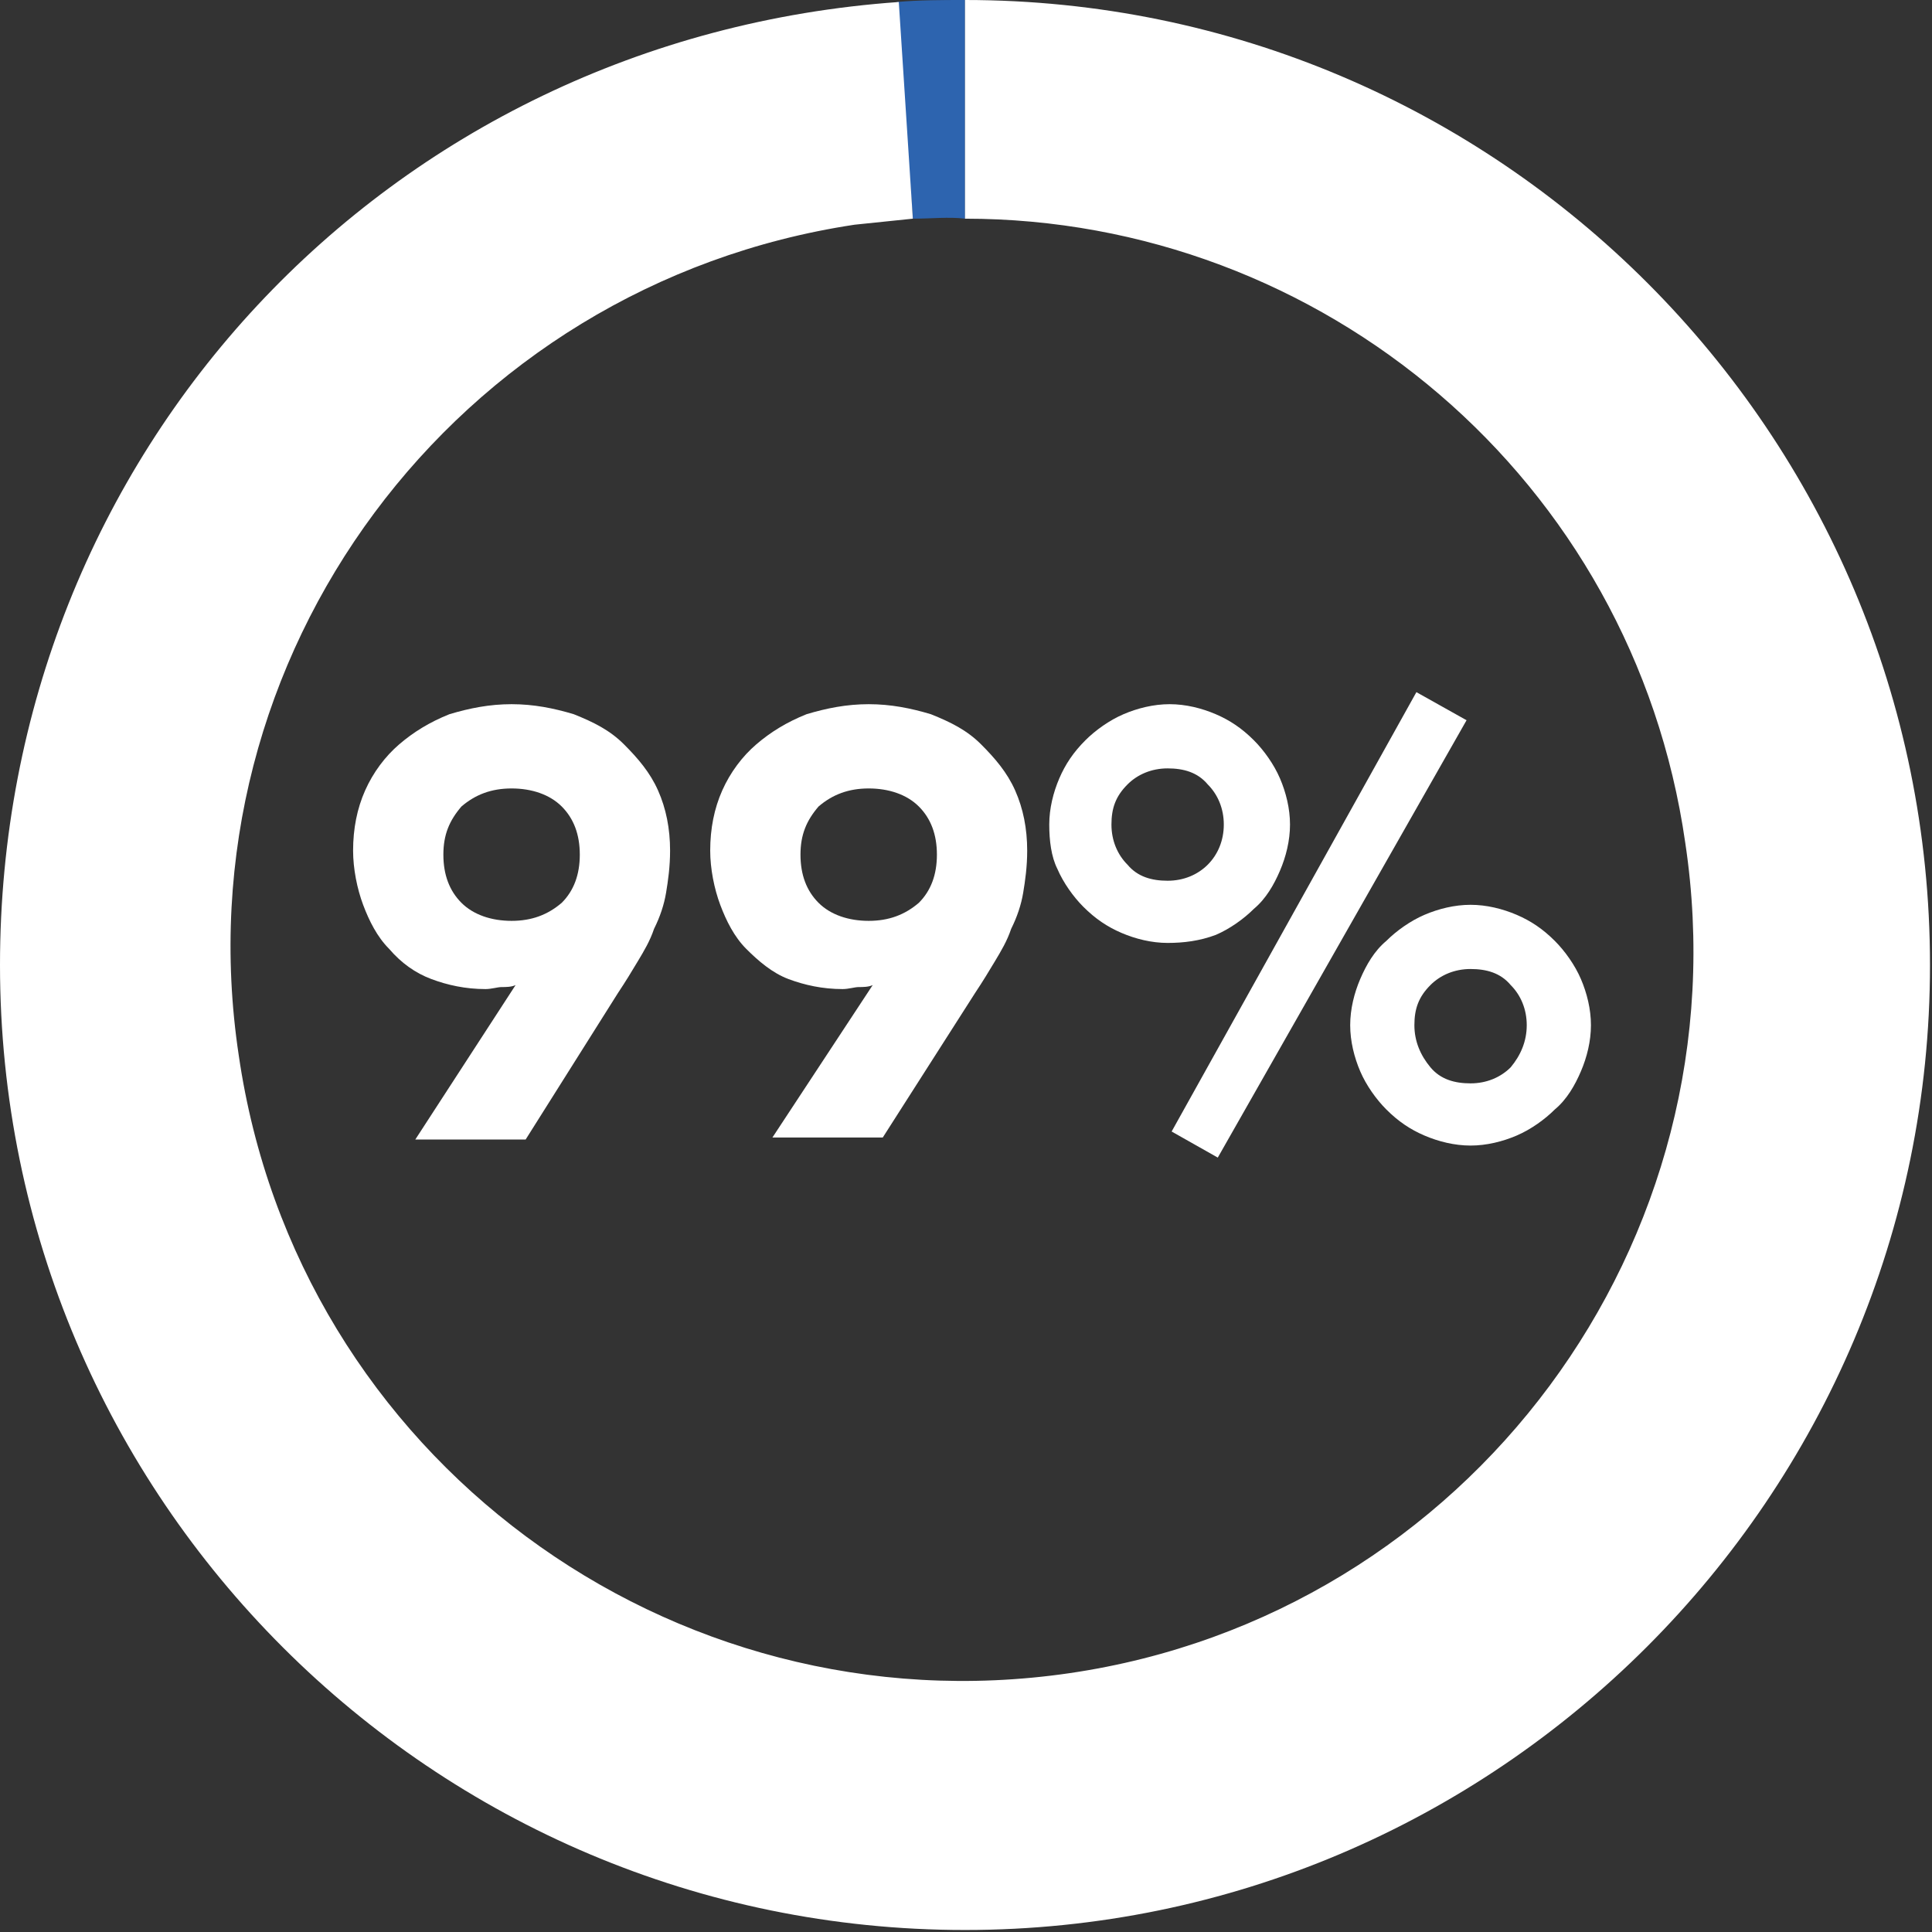
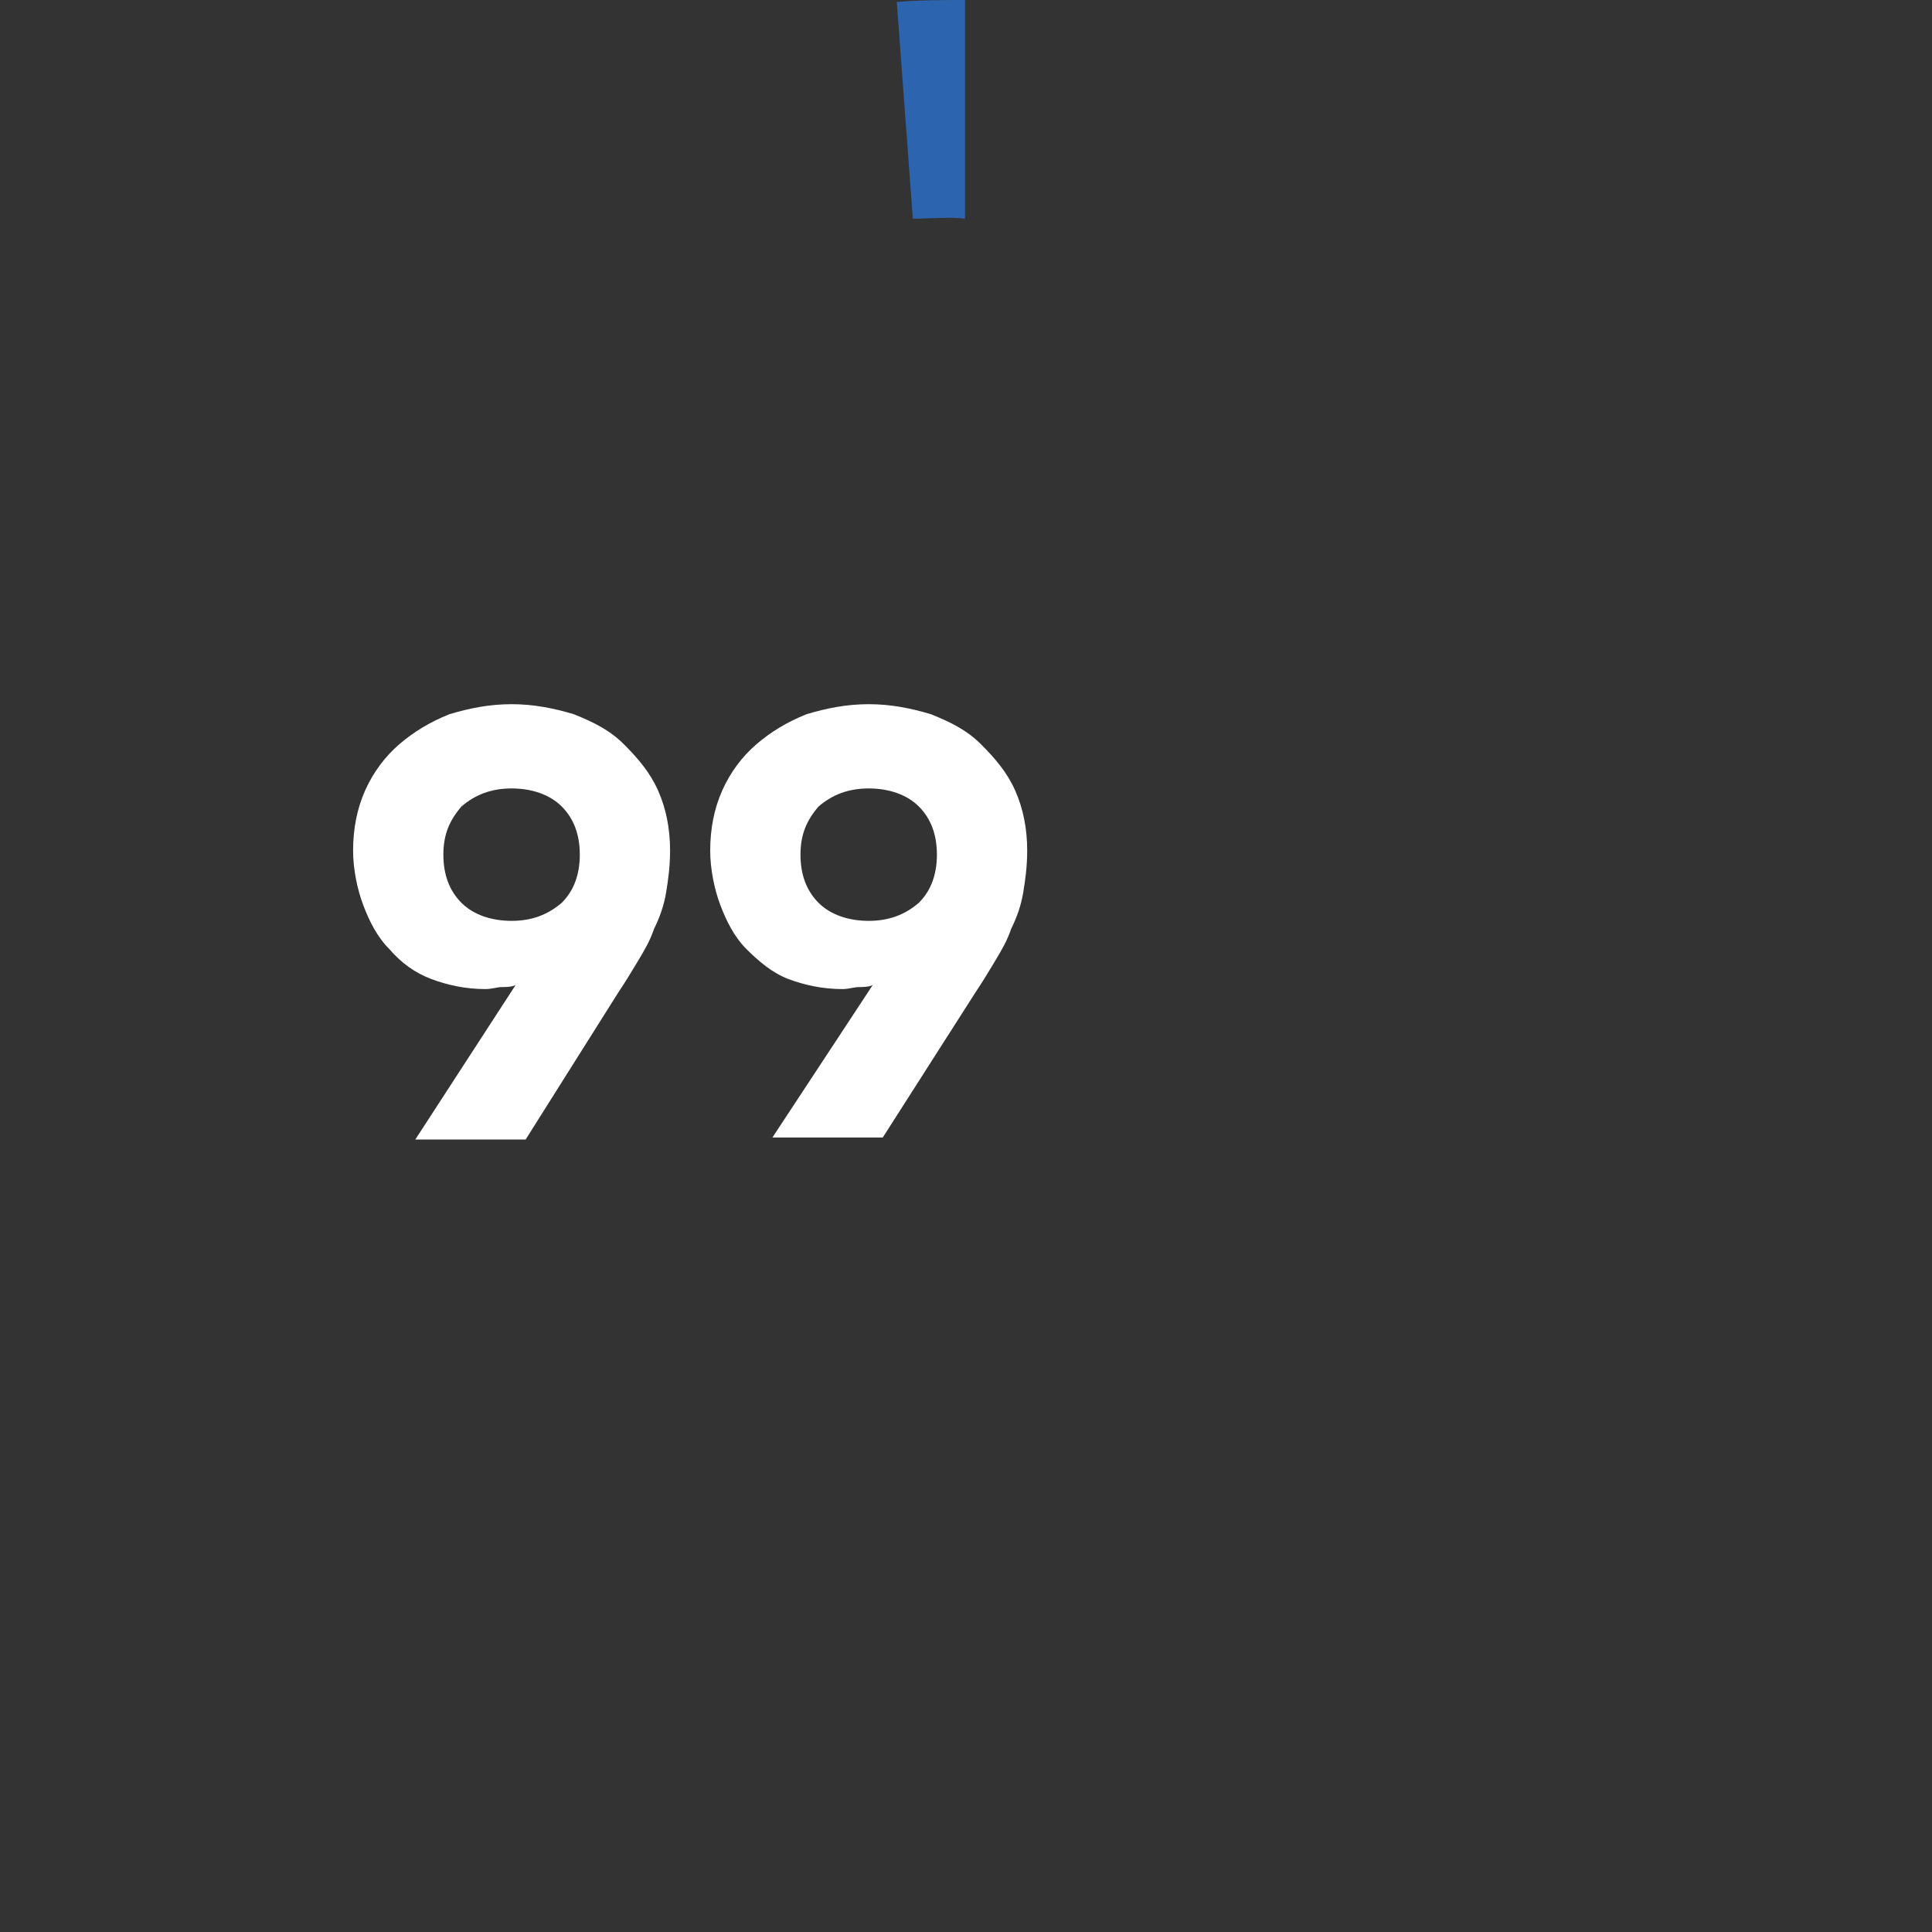
<svg xmlns="http://www.w3.org/2000/svg" version="1.1" id="Layer_1" x="0px" y="0px" viewBox="0 0 96.3 96.3" style="enable-background:new 0 0 96.3 96.3;" xml:space="preserve">
  <rect x="0" y="0" width="96.3" height="96.3" fill="#333333" stroke="none" />
  <style type="text/css"> .st0{fill:#2D64AF;} .st1{fill:#FFFFFF;} </style>
  <g>
    <path class="st0" d="M48.1,10.9V0c-1.1,0-2.3,0-3.4,0.1l0.8,10.8C46.4,10.9,47.3,10.8,48.1,10.9z" />
-     <path class="st1" d="M48.1,0v10.9C65.9,10.9,81.4,23.9,84,42C87,61.9,73.2,80.5,53.3,83.4S14.8,72.6,11.9,52.6 C8.9,32.7,22.7,14.2,42.6,11.2c1-0.1,1.9-0.2,2.9-0.3L44.8,0.1C19.3,1.9,0,22.6,0,48.1c0,26.6,21.6,48.1,48.1,48.1 s48.1-21.6,48.1-48.1S74.7,0,48.1,0z" />
    <g>
      <path class="st1" d="M25.7,49.1c-0.2,0.1-0.5,0.1-0.7,0.1s-0.5,0.1-0.8,0.1c-1,0-1.9-0.2-2.7-0.5S20,48,19.4,47.3 c-0.6-0.6-1-1.4-1.3-2.2c-0.3-0.8-0.5-1.8-0.5-2.7c0-1.1,0.2-2.1,0.6-3c0.4-0.9,1-1.7,1.7-2.3s1.5-1.1,2.5-1.5 c1-0.3,2-0.5,3.1-0.5c1.1,0,2.1,0.2,3.1,0.5c1,0.4,1.8,0.8,2.5,1.5s1.3,1.4,1.7,2.3c0.4,0.9,0.6,1.9,0.6,3c0,0.8-0.1,1.5-0.2,2.1 s-0.3,1.2-0.6,1.8c-0.2,0.6-0.5,1.1-0.8,1.6c-0.3,0.5-0.6,1-1,1.6l-4.6,7.3h-5.5L25.7,49.1z M22.1,42.6c0,1,0.3,1.8,0.9,2.4 c0.6,0.6,1.5,0.9,2.5,0.9s1.8-0.3,2.5-0.9c0.6-0.6,0.9-1.4,0.9-2.4s-0.3-1.8-0.9-2.4c-0.6-0.6-1.5-0.9-2.5-0.9s-1.8,0.3-2.5,0.9 C22.4,40.9,22.1,41.6,22.1,42.6z" />
      <path class="st1" d="M43.5,49.1c-0.2,0.1-0.5,0.1-0.7,0.1s-0.5,0.1-0.8,0.1c-1,0-1.9-0.2-2.7-0.5s-1.5-0.9-2.1-1.5 c-0.6-0.6-1-1.4-1.3-2.2c-0.3-0.8-0.5-1.8-0.5-2.7c0-1.1,0.2-2.1,0.6-3c0.4-0.9,1-1.7,1.7-2.3s1.5-1.1,2.5-1.5 c1-0.3,2-0.5,3.1-0.5c1.1,0,2.1,0.2,3.1,0.5c1,0.4,1.8,0.8,2.5,1.5s1.3,1.4,1.7,2.3c0.4,0.9,0.6,1.9,0.6,3c0,0.8-0.1,1.5-0.2,2.1 s-0.3,1.2-0.6,1.8c-0.2,0.6-0.5,1.1-0.8,1.6c-0.3,0.5-0.6,1-1,1.6L44,56.7h-5.5L43.5,49.1z M39.9,42.6c0,1,0.3,1.8,0.9,2.4 c0.6,0.6,1.5,0.9,2.5,0.9s1.8-0.3,2.5-0.9c0.6-0.6,0.9-1.4,0.9-2.4s-0.3-1.8-0.9-2.4c-0.6-0.6-1.5-0.9-2.5-0.9s-1.8,0.3-2.5,0.9 C40.2,40.9,39.9,41.6,39.9,42.6z" />
-       <path class="st1" d="M52.3,41.1c0-0.8,0.2-1.6,0.5-2.3c0.3-0.7,0.7-1.3,1.3-1.9c0.5-0.5,1.2-1,1.9-1.3c0.7-0.3,1.5-0.5,2.3-0.5 c0.8,0,1.6,0.2,2.3,0.5c0.7,0.3,1.3,0.7,1.9,1.3c0.5,0.5,1,1.2,1.3,1.9c0.3,0.7,0.5,1.5,0.5,2.3c0,0.8-0.2,1.6-0.5,2.3 c-0.3,0.7-0.7,1.4-1.3,1.9c-0.5,0.5-1.2,1-1.9,1.3C59.8,46.9,59,47,58.2,47c-0.8,0-1.6-0.2-2.3-0.5c-0.7-0.3-1.3-0.7-1.9-1.3 c-0.5-0.5-1-1.2-1.3-1.9C52.4,42.7,52.3,41.9,52.3,41.1z M61,41.1c0-0.8-0.3-1.5-0.8-2c-0.5-0.6-1.2-0.8-2-0.8s-1.5,0.3-2,0.8 c-0.6,0.6-0.8,1.2-0.8,2c0,0.8,0.3,1.5,0.8,2c0.5,0.6,1.2,0.8,2,0.8s1.5-0.3,2-0.8C60.7,42.6,61,41.9,61,41.1z M70.6,34.5l2.5,1.4 L60.7,57.7l-2.3-1.3L70.6,34.5z M67.3,51.1c0-0.8,0.2-1.6,0.5-2.3c0.3-0.7,0.7-1.4,1.3-1.9c0.5-0.5,1.2-1,1.9-1.3 c0.7-0.3,1.5-0.5,2.3-0.5c0.8,0,1.6,0.2,2.3,0.5c0.7,0.3,1.3,0.7,1.9,1.3c0.5,0.5,1,1.2,1.3,1.9c0.3,0.7,0.5,1.5,0.5,2.3 c0,0.8-0.2,1.6-0.5,2.3c-0.3,0.7-0.7,1.4-1.3,1.9c-0.5,0.5-1.2,1-1.9,1.3c-0.7,0.3-1.5,0.5-2.3,0.5c-0.8,0-1.6-0.2-2.3-0.5 c-0.7-0.3-1.3-0.7-1.9-1.3c-0.5-0.5-1-1.2-1.3-1.9C67.5,52.7,67.3,51.9,67.3,51.1z M76.1,51.1c0-0.8-0.3-1.5-0.8-2 c-0.5-0.6-1.2-0.8-2-0.8s-1.5,0.3-2,0.8c-0.6,0.6-0.8,1.2-0.8,2c0,0.8,0.3,1.5,0.8,2.1c0.5,0.6,1.2,0.8,2,0.8s1.5-0.3,2-0.8 C75.8,52.6,76.1,51.9,76.1,51.1z" />
    </g>
  </g>
</svg>